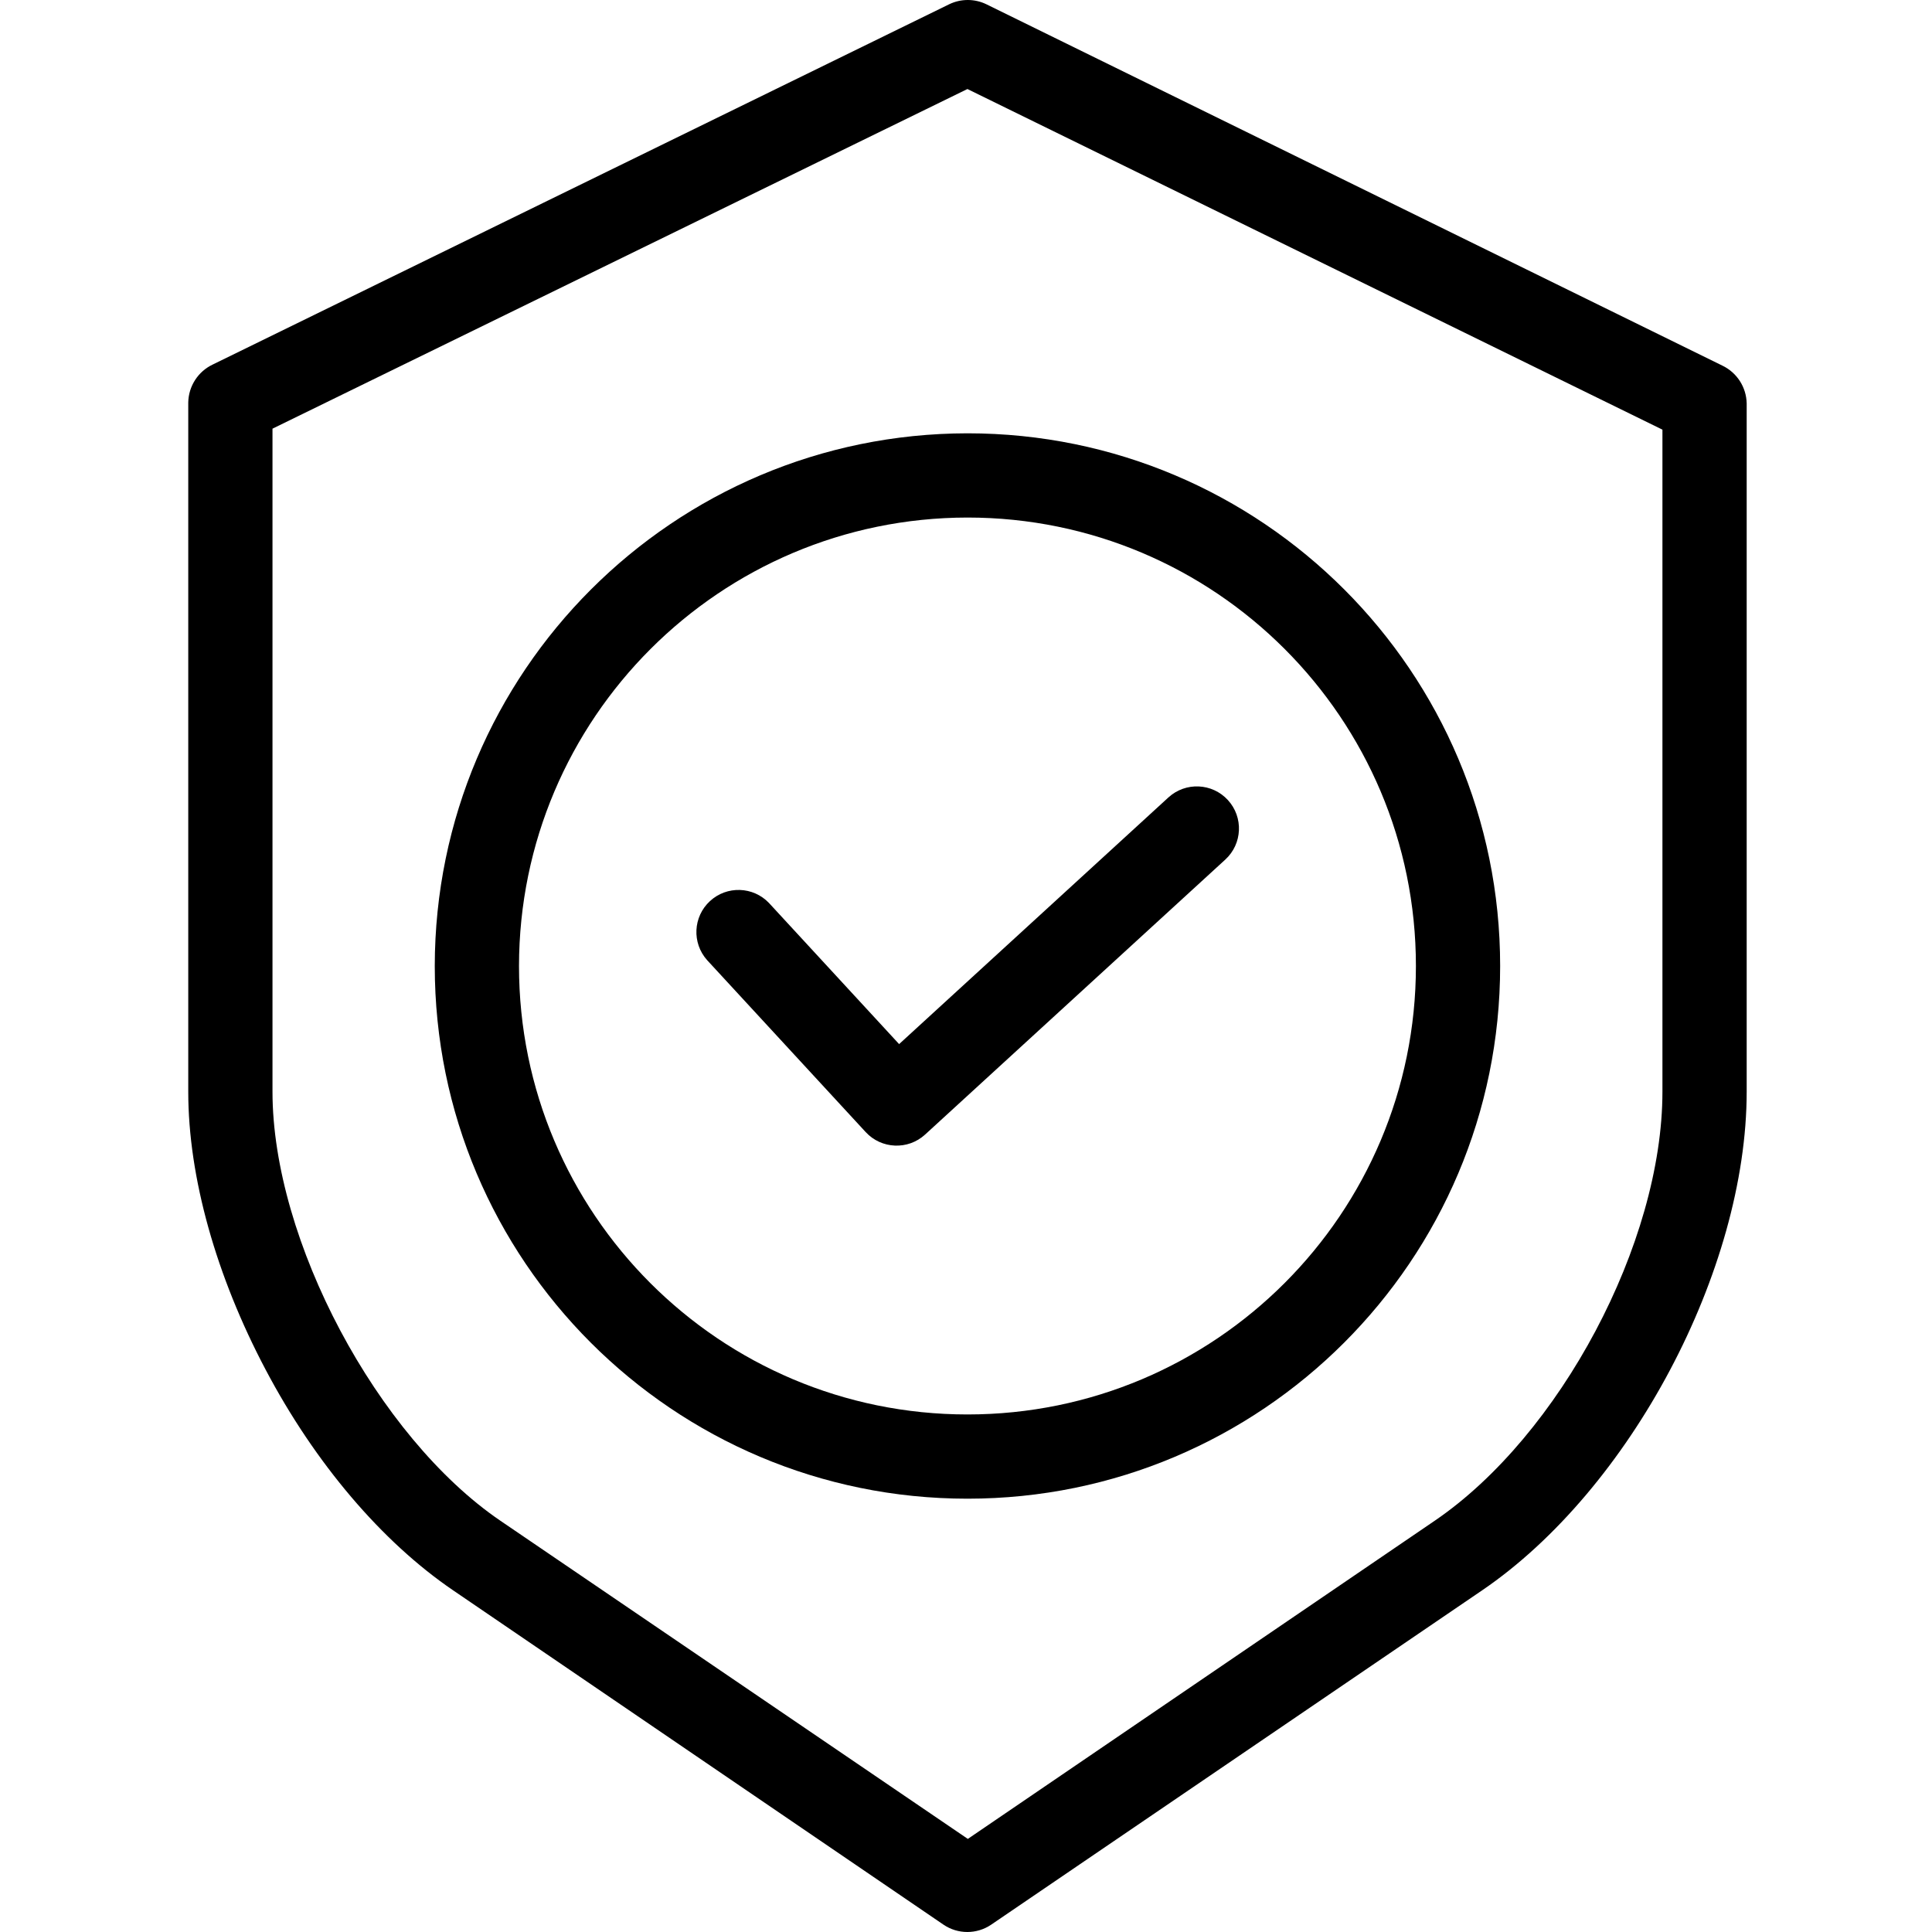
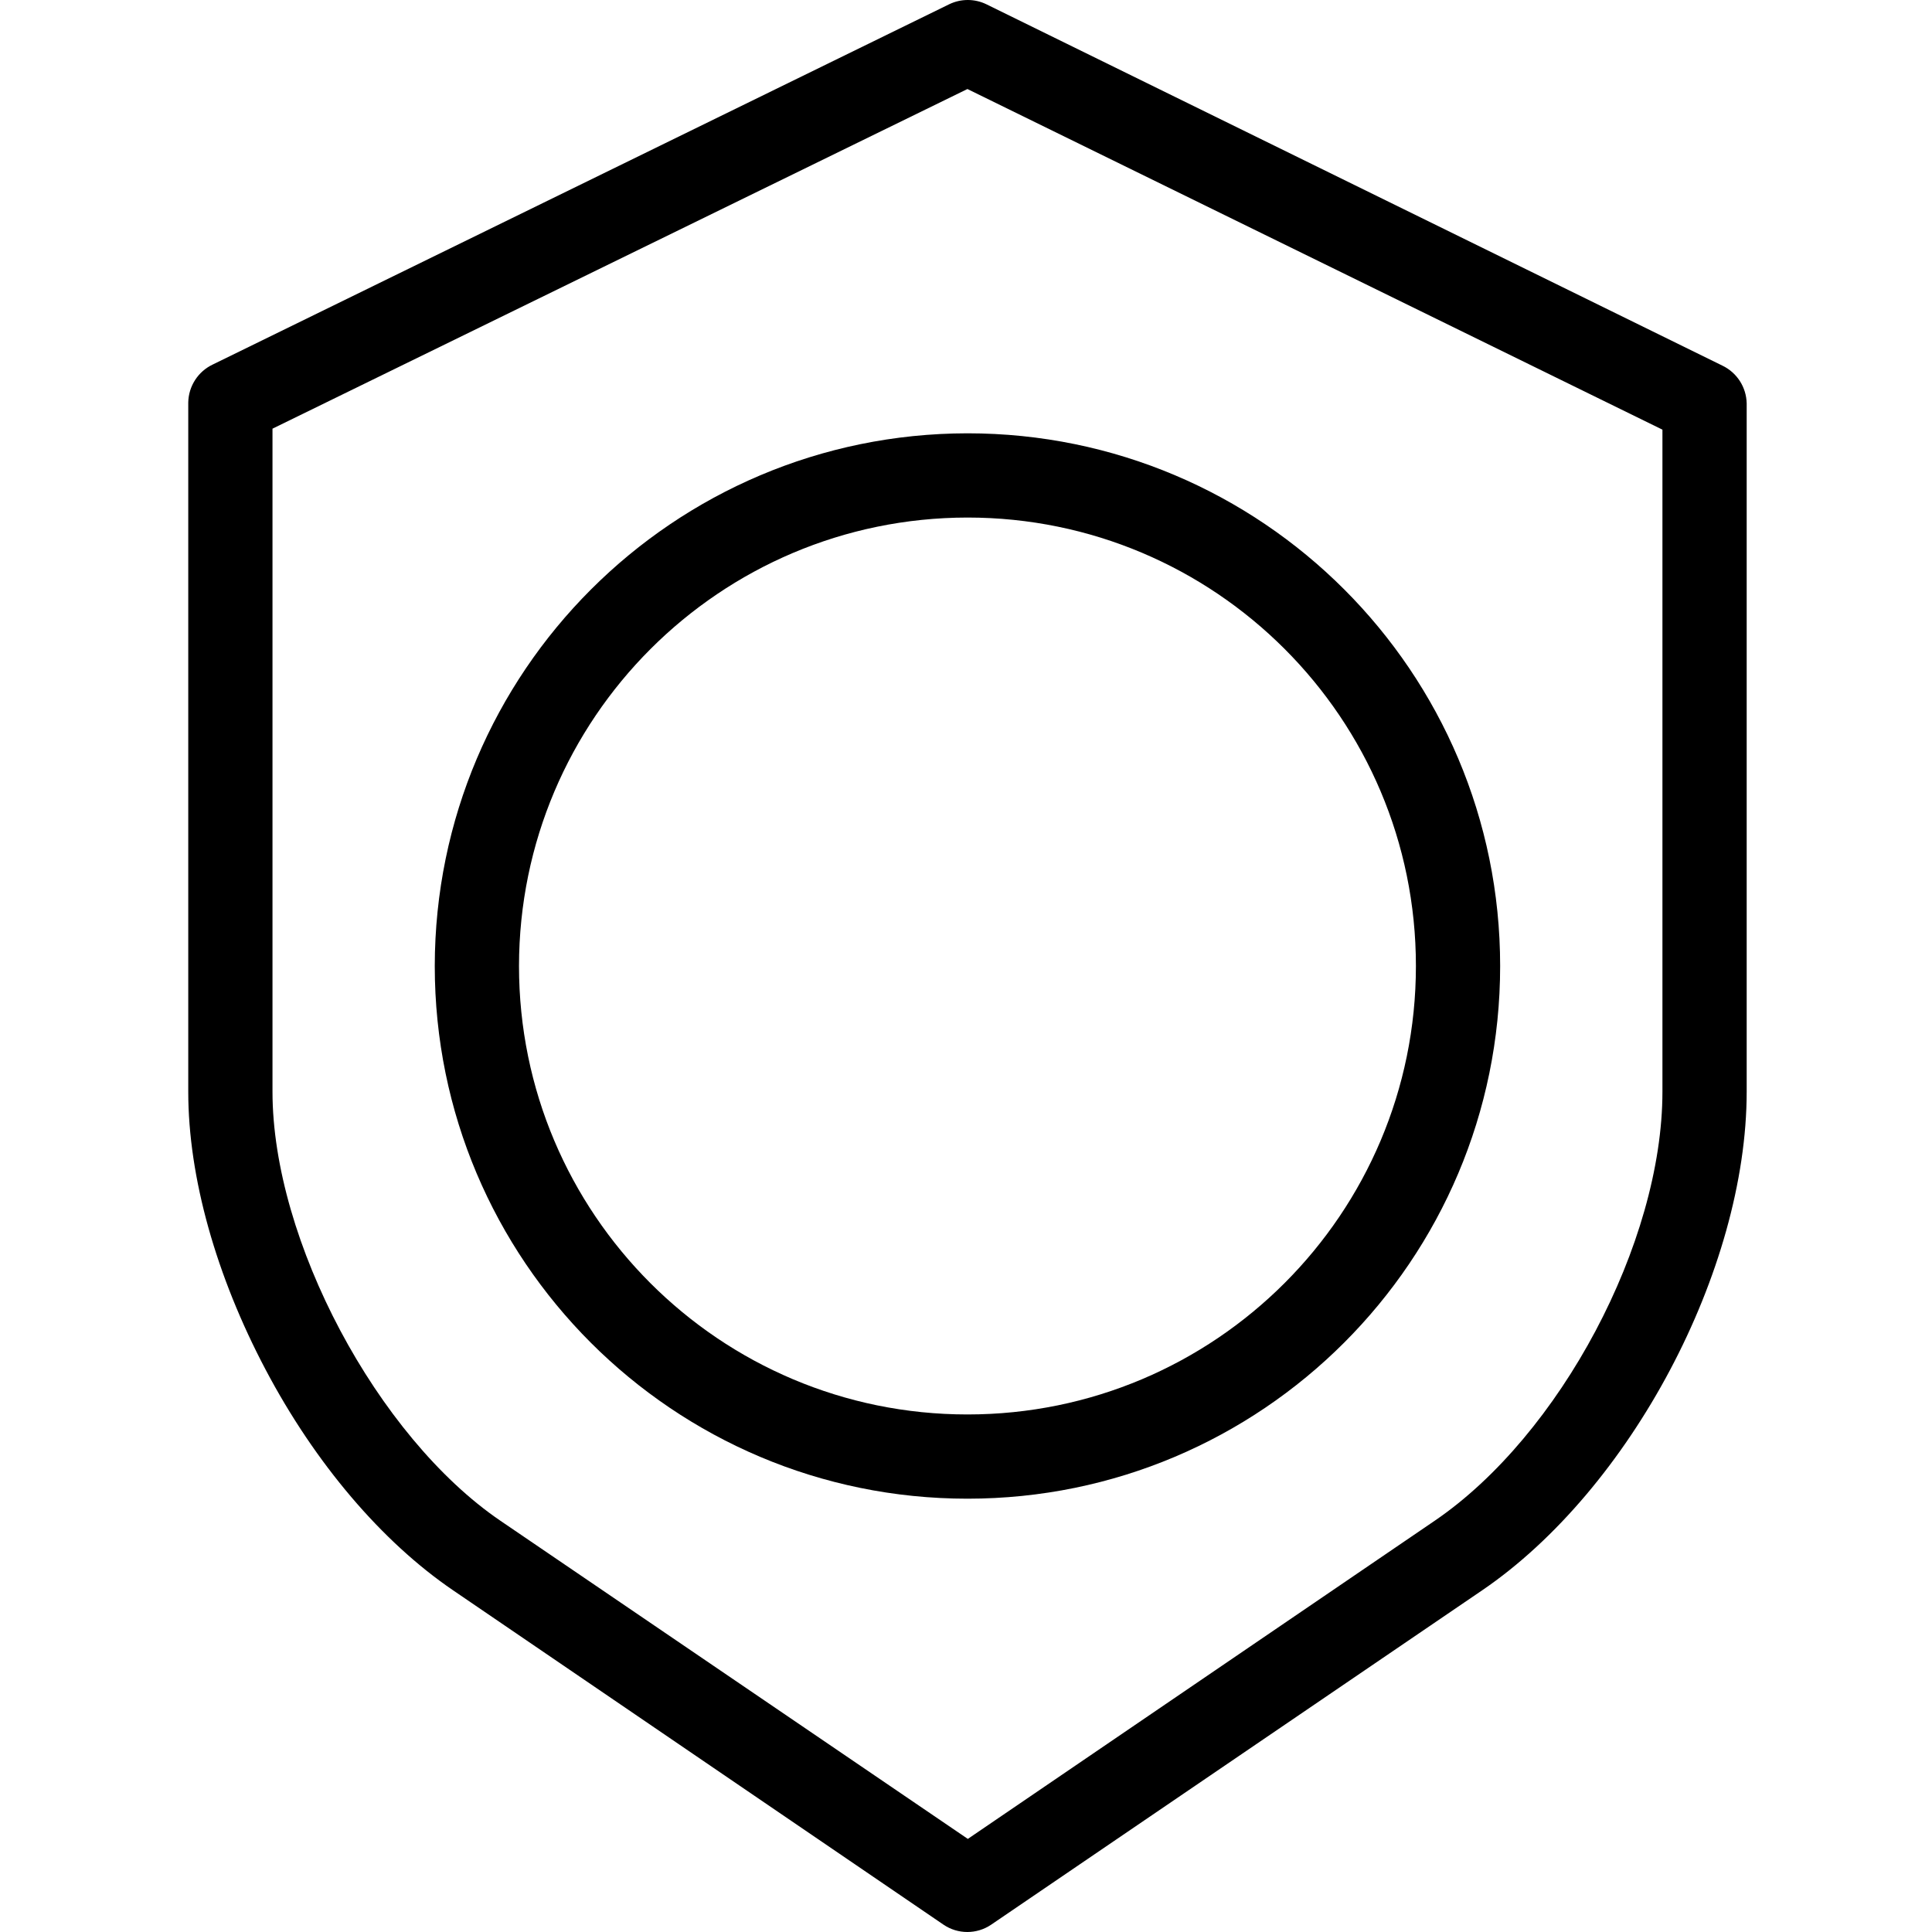
<svg xmlns="http://www.w3.org/2000/svg" width="150" height="150" viewBox="0 0 150 150" fill="none">
  <path d="M133.725 28.387L76.585 0.333C75.672 -0.111 74.604 -0.111 73.691 0.333L16.511 28.305C15.376 28.846 14.641 29.982 14.616 31.242V84.757C14.616 91.411 16.787 99.081 20.627 106.348C24.472 113.627 29.653 119.706 35.167 123.464L73.256 149.433C74.371 150.189 75.837 150.189 76.952 149.433L115.086 123.464C126.563 115.64 135.612 98.638 135.612 84.757V31.321C135.587 30.065 134.858 28.93 133.725 28.387ZM129.071 84.757C129.071 96.501 121.114 111.44 111.404 118.061L75.142 142.772L38.837 118.061C29.292 111.552 21.156 96.301 21.156 84.757V33.282L75.111 6.912L129.071 33.358V84.757Z" fill="black" />
  <path d="M33.755 74.999C33.755 97.842 52.271 116.358 75.114 116.358C97.955 116.358 116.471 97.842 116.471 74.999C116.471 52.158 97.955 33.642 75.114 33.642C52.283 33.667 33.781 52.168 33.755 74.999ZM75.114 40.182C94.343 40.182 109.931 55.77 109.931 74.999C109.931 94.229 94.343 109.818 75.114 109.818C55.884 109.818 40.295 94.229 40.295 74.999C40.317 55.779 55.892 40.204 75.114 40.182Z" fill="black" />
-   <path d="M67.209 87.892C68.43 89.217 70.493 89.305 71.822 88.089L95.132 66.737C96.463 65.517 96.554 63.449 95.334 62.117C94.114 60.785 92.046 60.695 90.713 61.915L69.807 81.064L59.708 70.112C58.477 68.817 56.434 68.75 55.121 69.961C53.808 71.172 53.709 73.213 54.901 74.546L67.209 87.892Z" fill="black" />
</svg>